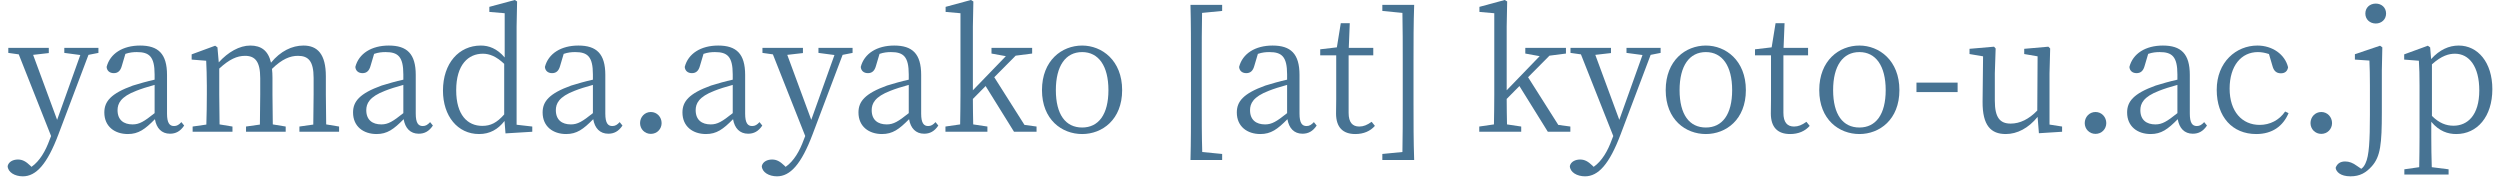
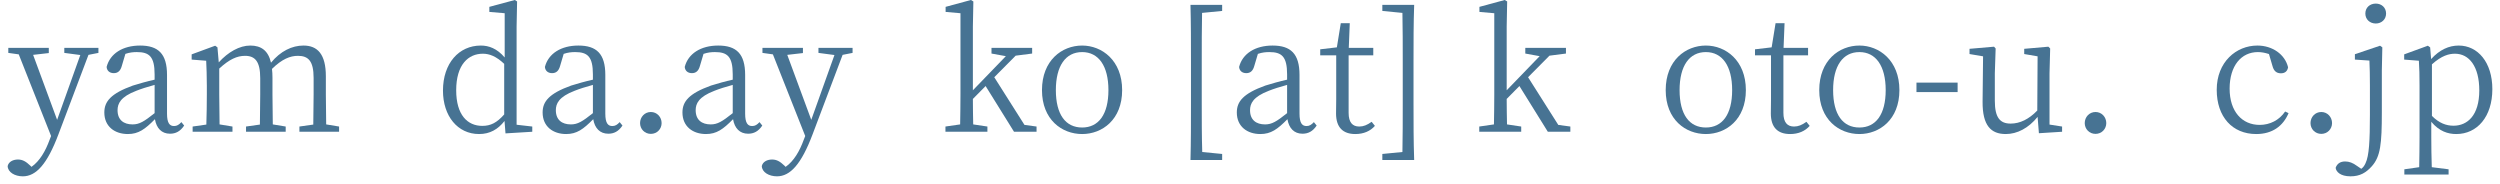
<svg xmlns="http://www.w3.org/2000/svg" width="245" height="18" viewBox="0 0 245 18" fill="none">
  <path d="M238.33 6.304V11.36C239.034 12.064 239.722 12.32 240.442 12.32C241.818 12.32 242.97 11.296 242.97 8.864C242.97 6.512 241.978 5.264 240.586 5.264C240.01 5.264 239.29 5.44 238.33 6.304ZM238.154 4.64L238.25 5.792C239.082 4.864 240.01 4.464 240.954 4.464C242.826 4.464 244.25 6.112 244.25 8.736C244.25 11.44 242.762 13.136 240.714 13.136C239.914 13.136 239.05 12.88 238.266 11.936V13.424C238.266 14.352 238.282 15.408 238.314 16.384L239.962 16.592V17.104H235.626V16.592L237.082 16.384C237.098 15.424 237.114 14.4 237.114 13.456V8.4C237.114 7.376 237.098 6.704 237.05 5.952L235.61 5.84V5.328L237.93 4.48L238.154 4.64Z" fill="#477393" />
  <path d="M230.78 5.312L233.244 4.48L233.468 4.64L233.42 6.912V11.024C233.42 14.096 233.292 15.328 232.444 16.288C231.868 16.928 231.276 17.28 230.348 17.28C229.356 17.28 228.94 16.832 228.892 16.448C229.036 16.032 229.356 15.824 229.82 15.824C230.22 15.824 230.572 15.952 231.004 16.272L231.404 16.544C231.564 16.432 231.708 16.256 231.82 16C232.172 15.28 232.252 13.792 232.252 11.232V8.384C232.252 7.36 232.236 6.688 232.204 5.936L230.78 5.84V5.312ZM232.828 0.352C233.388 0.352 233.836 0.736 233.836 1.328C233.836 1.904 233.388 2.304 232.828 2.304C232.252 2.304 231.804 1.904 231.804 1.328C231.804 0.736 232.252 0.352 232.828 0.352Z" fill="#477393" />
  <path d="M227.485 13.12C226.877 13.12 226.429 12.64 226.429 12.064C226.429 11.472 226.877 10.976 227.485 10.976C228.093 10.976 228.541 11.472 228.541 12.064C228.541 12.64 228.093 13.12 227.485 13.12Z" fill="#477393" />
  <path d="M223.943 10.928L224.279 11.088C223.735 12.368 222.679 13.136 221.111 13.136C218.775 13.136 217.239 11.456 217.239 8.8C217.239 6.08 219.143 4.464 221.223 4.464C222.695 4.464 223.927 5.328 224.231 6.592C224.167 6.992 223.911 7.184 223.527 7.184C223.047 7.184 222.823 6.896 222.711 6.496L222.359 5.296C221.975 5.168 221.607 5.104 221.271 5.104C219.655 5.104 218.503 6.432 218.503 8.688C218.503 10.928 219.719 12.24 221.447 12.24C222.455 12.24 223.367 11.776 223.943 10.928Z" fill="#477393" />
-   <path d="M213.386 11.088V8.32C212.73 8.496 212.026 8.72 211.594 8.896C210.042 9.488 209.755 10.16 209.755 10.8C209.755 11.76 210.363 12.192 211.227 12.192C211.899 12.192 212.362 11.904 213.386 11.088ZM216.01 11.968L216.283 12.304C215.899 12.88 215.451 13.104 214.891 13.104C214.075 13.104 213.563 12.56 213.419 11.68C212.443 12.672 211.802 13.136 210.762 13.136C209.482 13.136 208.458 12.4 208.458 11.024C208.458 9.952 209.082 9.168 211.258 8.384C211.882 8.192 212.65 7.968 213.386 7.808V7.296C213.386 5.536 212.859 5.104 211.643 5.104C211.307 5.104 210.938 5.136 210.522 5.28L210.171 6.464C210.043 6.928 209.802 7.168 209.386 7.168C208.986 7.168 208.714 6.944 208.682 6.56C209.018 5.248 210.266 4.464 211.962 4.464C213.738 4.464 214.602 5.264 214.602 7.344V11.136C214.602 12.064 214.858 12.352 215.29 12.352C215.578 12.352 215.77 12.224 216.01 11.968Z" fill="#477393" />
  <path d="M205.36 13.12C204.752 13.12 204.304 12.64 204.304 12.064C204.304 11.472 204.752 10.976 205.36 10.976C205.968 10.976 206.416 11.472 206.416 12.064C206.416 12.64 205.968 13.12 205.36 13.12Z" fill="#477393" />
  <path d="M200.853 12.208L202.085 12.4V12.912L199.813 13.056L199.685 11.456C198.789 12.56 197.685 13.136 196.565 13.136C195.125 13.136 194.277 12.32 194.293 9.968L194.341 5.52L193.013 5.296V4.784L195.413 4.576L195.573 4.752L195.493 7.184V9.872C195.493 11.536 196.005 12.112 197.045 12.112C197.957 12.112 198.837 11.68 199.653 10.832L199.685 5.52L198.373 5.296V4.784L200.741 4.576L200.917 4.752L200.853 7.184V12.208Z" fill="#477393" />
  <path d="M187.814 9.024V8.096H191.846V9.024H187.814Z" fill="#477393" />
  <path d="M182.222 13.136C180.238 13.136 178.286 11.728 178.286 8.832C178.286 5.92 180.238 4.464 182.222 4.464C184.158 4.464 186.142 5.92 186.142 8.832C186.142 11.728 184.19 13.136 182.222 13.136ZM182.222 12.496C183.822 12.496 184.798 11.232 184.798 8.832C184.798 6.448 183.822 5.104 182.222 5.104C180.606 5.104 179.646 6.448 179.646 8.832C179.646 11.232 180.606 12.496 182.222 12.496Z" fill="#477393" />
  <path d="M177.03 11.937L177.35 12.336C176.902 12.848 176.246 13.136 175.43 13.136C174.214 13.136 173.542 12.48 173.542 11.12C173.542 10.72 173.558 10.352 173.558 9.728V5.424H171.99V4.832L173.622 4.64L174.006 2.272H174.886L174.79 4.688H177.19V5.424H174.774V11.056C174.774 12.001 175.158 12.4 175.814 12.4C176.23 12.4 176.582 12.257 177.03 11.937Z" fill="#477393" />
  <path d="M167.175 13.136C165.191 13.136 163.239 11.728 163.239 8.832C163.239 5.92 165.191 4.464 167.175 4.464C169.111 4.464 171.095 5.92 171.095 8.832C171.095 11.728 169.143 13.136 167.175 13.136ZM167.175 12.496C168.775 12.496 169.751 11.232 169.751 8.832C169.751 6.448 168.775 5.104 167.175 5.104C165.559 5.104 164.599 6.448 164.599 8.832C164.599 11.232 165.559 12.496 167.175 12.496Z" fill="#477393" />
-   <path d="M162.74 4.688V5.184L161.764 5.376L158.82 13.168C157.716 16.096 156.628 17.28 155.332 17.28C154.548 17.28 153.86 16.881 153.844 16.273C153.94 15.841 154.388 15.633 154.852 15.633C155.3 15.633 155.636 15.825 156.052 16.224L156.18 16.352C156.996 15.777 157.556 14.8 157.956 13.697L158.1 13.329L154.932 5.328L153.908 5.184V4.688H157.876V5.2L156.34 5.376L158.692 11.745L160.964 5.392L159.396 5.184V4.688H162.74Z" fill="#477393" />
  <path d="M152.711 12.24L153.895 12.4V12.912H151.687L148.903 8.432L147.655 9.696C147.655 10.512 147.671 11.392 147.687 12.192L149.079 12.4V12.912H144.967V12.4L146.407 12.192C146.423 11.248 146.439 10.208 146.439 9.264V1.296L144.983 1.168V0.672L147.463 0L147.703 0.144L147.655 2.608V8.848L150.887 5.504L149.479 5.248V4.688H153.463V5.248L151.847 5.456L149.751 7.568L152.711 12.24Z" fill="#477393" />
  <path d="M138.525 5.984V10.161C138.525 11.985 138.525 13.857 138.589 15.681H135.469V15.088L137.437 14.896C137.469 13.345 137.469 11.761 137.469 10.161V5.984C137.469 4.416 137.469 2.832 137.437 1.264L135.469 1.072V0.48H138.589C138.525 2.272 138.525 4.128 138.525 5.984Z" fill="#477393" />
  <path d="M134.421 11.937L134.741 12.336C134.293 12.848 133.637 13.136 132.821 13.136C131.605 13.136 130.933 12.48 130.933 11.12C130.933 10.72 130.949 10.352 130.949 9.728V5.424H129.381V4.832L131.013 4.64L131.397 2.272H132.277L132.181 4.688H134.581V5.424H132.165V11.056C132.165 12.001 132.549 12.4 133.205 12.4C133.621 12.4 133.973 12.257 134.421 11.937Z" fill="#477393" />
  <path d="M126.136 11.088V8.32C125.48 8.496 124.776 8.72 124.344 8.896C122.792 9.488 122.504 10.16 122.504 10.8C122.504 11.76 123.112 12.192 123.976 12.192C124.648 12.192 125.112 11.904 126.136 11.088ZM128.76 11.968L129.033 12.304C128.649 12.88 128.2 13.104 127.64 13.104C126.824 13.104 126.312 12.56 126.168 11.68C125.192 12.672 124.552 13.136 123.512 13.136C122.232 13.136 121.208 12.4 121.208 11.024C121.208 9.952 121.832 9.168 124.008 8.384C124.632 8.192 125.4 7.968 126.136 7.808V7.296C126.136 5.536 125.608 5.104 124.392 5.104C124.056 5.104 123.688 5.136 123.272 5.28L122.92 6.464C122.792 6.928 122.552 7.168 122.136 7.168C121.736 7.168 121.464 6.944 121.432 6.56C121.768 5.248 123.016 4.464 124.712 4.464C126.488 4.464 127.352 5.264 127.352 7.344V11.136C127.352 12.064 127.608 12.352 128.04 12.352C128.328 12.352 128.52 12.224 128.76 11.968Z" fill="#477393" />
  <path d="M119.771 1.072L117.803 1.264C117.771 2.816 117.771 4.4 117.771 5.984V10.161C117.771 11.729 117.771 13.312 117.819 14.896L119.771 15.088V15.681H116.667C116.715 13.889 116.715 12.033 116.715 10.161V5.984C116.715 4.16 116.715 2.304 116.667 0.48H119.771V1.072Z" fill="#477393" />
  <path d="M106.05 13.136C104.066 13.136 102.114 11.728 102.114 8.832C102.114 5.92 104.066 4.464 106.05 4.464C107.986 4.464 109.97 5.92 109.97 8.832C109.97 11.728 108.018 13.136 106.05 13.136ZM106.05 12.496C107.65 12.496 108.626 11.232 108.626 8.832C108.626 6.448 107.65 5.104 106.05 5.104C104.434 5.104 103.474 6.448 103.474 8.832C103.474 11.232 104.434 12.496 106.05 12.496Z" fill="#477393" />
  <path d="M100.398 12.24L101.582 12.4V12.912H99.374L96.59 8.432L95.342 9.696C95.342 10.512 95.358 11.392 95.374 12.192L96.766 12.4V12.912H92.654V12.4L94.094 12.192C94.11 11.248 94.126 10.208 94.126 9.264V1.296L92.67 1.168V0.672L95.15 0L95.39 0.144L95.342 2.608V8.848L98.574 5.504L97.166 5.248V4.688H101.15V5.248L99.534 5.456L97.438 7.568L100.398 12.24Z" fill="#477393" />
-   <path d="M89.058 11.088V8.32C88.402 8.496 87.698 8.72 87.266 8.896C85.714 9.488 85.426 10.16 85.426 10.8C85.426 11.76 86.034 12.192 86.898 12.192C87.57 12.192 88.034 11.904 89.058 11.088ZM91.682 11.968L91.954 12.304C91.57 12.88 91.122 13.104 90.562 13.104C89.746 13.104 89.234 12.56 89.09 11.68C88.114 12.672 87.474 13.136 86.434 13.136C85.154 13.136 84.13 12.4 84.13 11.024C84.13 9.952 84.754 9.168 86.93 8.384C87.554 8.192 88.322 7.968 89.058 7.808V7.296C89.058 5.536 88.53 5.104 87.314 5.104C86.978 5.104 86.61 5.136 86.194 5.28L85.842 6.464C85.714 6.928 85.474 7.168 85.058 7.168C84.658 7.168 84.386 6.944 84.354 6.56C84.69 5.248 85.938 4.464 87.634 4.464C89.41 4.464 90.274 5.264 90.274 7.344V11.136C90.274 12.064 90.53 12.352 90.962 12.352C91.25 12.352 91.442 12.224 91.682 11.968Z" fill="#477393" />
  <path d="M83.552 4.688V5.184L82.576 5.376L79.632 13.168C78.528 16.096 77.44 17.28 76.144 17.28C75.36 17.28 74.672 16.881 74.656 16.273C74.752 15.841 75.2 15.633 75.664 15.633C76.112 15.633 76.448 15.825 76.864 16.224L76.992 16.352C77.808 15.777 78.368 14.8 78.768 13.697L78.912 13.329L75.744 5.328L74.72 5.184V4.688H78.688V5.2L77.152 5.376L79.504 11.745L81.776 5.392L80.208 5.184V4.688H83.552Z" fill="#477393" />
  <path d="M71.808 11.088V8.32C71.152 8.496 70.448 8.72 70.016 8.896C68.464 9.488 68.176 10.16 68.176 10.8C68.176 11.76 68.784 12.192 69.648 12.192C70.32 12.192 70.784 11.904 71.808 11.088ZM74.432 11.968L74.704 12.304C74.32 12.88 73.872 13.104 73.312 13.104C72.496 13.104 71.984 12.56 71.84 11.68C70.864 12.672 70.224 13.136 69.184 13.136C67.904 13.136 66.88 12.4 66.88 11.024C66.88 9.952 67.504 9.168 69.68 8.384C70.304 8.192 71.072 7.968 71.808 7.808V7.296C71.808 5.536 71.28 5.104 70.064 5.104C69.728 5.104 69.36 5.136 68.944 5.28L68.592 6.464C68.464 6.928 68.224 7.168 67.808 7.168C67.408 7.168 67.136 6.944 67.104 6.56C67.44 5.248 68.688 4.464 70.384 4.464C72.16 4.464 73.024 5.264 73.024 7.344V11.136C73.024 12.064 73.28 12.352 73.712 12.352C74 12.352 74.192 12.224 74.432 11.968Z" fill="#477393" />
  <path d="M63.782 13.12C63.174 13.12 62.726 12.64 62.726 12.064C62.726 11.472 63.174 10.976 63.782 10.976C64.39 10.976 64.838 11.472 64.838 12.064C64.838 12.64 64.39 13.12 63.782 13.12Z" fill="#477393" />
  <path d="M58.105 11.088V8.32C57.449 8.496 56.745 8.72 56.313 8.896C54.761 9.488 54.473 10.16 54.473 10.8C54.473 11.76 55.081 12.192 55.945 12.192C56.617 12.192 57.081 11.904 58.105 11.088ZM60.729 11.968L61.001 12.304C60.617 12.88 60.169 13.104 59.609 13.104C58.793 13.104 58.281 12.56 58.137 11.68C57.161 12.672 56.521 13.136 55.481 13.136C54.201 13.136 53.177 12.4 53.177 11.024C53.177 9.952 53.801 9.168 55.977 8.384C56.601 8.192 57.369 7.968 58.105 7.808V7.296C58.105 5.536 57.577 5.104 56.361 5.104C56.025 5.104 55.657 5.136 55.241 5.28L54.889 6.464C54.761 6.928 54.521 7.168 54.105 7.168C53.705 7.168 53.433 6.944 53.401 6.56C53.737 5.248 54.985 4.464 56.681 4.464C58.457 4.464 59.321 5.264 59.321 7.344V11.136C59.321 12.064 59.577 12.352 60.009 12.352C60.297 12.352 60.489 12.224 60.729 11.968Z" fill="#477393" />
  <path d="M49.411 11.216V6.256C48.611 5.504 47.955 5.264 47.315 5.264C45.907 5.264 44.707 6.32 44.707 8.848C44.707 11.264 45.811 12.336 47.267 12.336C48.083 12.336 48.691 12.032 49.411 11.216ZM50.627 12.224L52.163 12.4V12.912L49.539 13.072L49.443 11.856C48.803 12.672 48.019 13.136 46.947 13.136C44.851 13.136 43.411 11.376 43.411 8.88C43.411 6.192 44.979 4.464 47.123 4.464C47.907 4.464 48.707 4.752 49.459 5.632V1.296L47.955 1.168V0.672L50.451 0L50.675 0.144L50.627 2.592V12.224Z" fill="#477393" />
-   <path d="M39.527 11.088V8.32C38.871 8.496 38.167 8.72 37.735 8.896C36.183 9.488 35.895 10.16 35.895 10.8C35.895 11.76 36.503 12.192 37.367 12.192C38.039 12.192 38.503 11.904 39.527 11.088ZM42.151 11.968L42.423 12.304C42.039 12.88 41.591 13.104 41.031 13.104C40.215 13.104 39.703 12.56 39.559 11.68C38.583 12.672 37.943 13.136 36.903 13.136C35.623 13.136 34.599 12.4 34.599 11.024C34.599 9.952 35.223 9.168 37.399 8.384C38.023 8.192 38.791 7.968 39.527 7.808V7.296C39.527 5.536 38.999 5.104 37.783 5.104C37.447 5.104 37.079 5.136 36.663 5.28L36.311 6.464C36.183 6.928 35.943 7.168 35.527 7.168C35.127 7.168 34.855 6.944 34.823 6.56C35.159 5.248 36.407 4.464 38.103 4.464C39.879 4.464 40.743 5.264 40.743 7.344V11.136C40.743 12.064 40.999 12.352 41.431 12.352C41.719 12.352 41.911 12.224 42.151 11.968Z" fill="#477393" />
  <path d="M31.966 12.192L33.23 12.4V12.912H29.342V12.4L30.702 12.208C30.718 11.312 30.734 10.096 30.734 9.264V7.632C30.734 5.968 30.206 5.472 29.198 5.472C28.446 5.472 27.646 5.776 26.654 6.752C26.686 7.008 26.702 7.296 26.702 7.6V9.264C26.702 10.096 26.718 11.312 26.734 12.192L27.998 12.4V12.912H24.11V12.4L25.47 12.208C25.486 11.328 25.502 10.096 25.502 9.264V7.664C25.502 6.032 25.006 5.472 24.014 5.472C23.23 5.472 22.478 5.808 21.486 6.72V9.264C21.486 10.08 21.502 11.312 21.518 12.192L22.782 12.4V12.912H18.878V12.4L20.222 12.208C20.254 11.312 20.27 10.08 20.27 9.264V8.384C20.27 7.36 20.238 6.688 20.206 5.952L18.782 5.84V5.328L21.086 4.48L21.31 4.64L21.438 6.112C22.35 5.104 23.47 4.464 24.526 4.464C25.598 4.464 26.286 4.96 26.558 6.144C27.486 5.008 28.622 4.464 29.742 4.464C31.118 4.464 31.934 5.312 31.934 7.472V9.264C31.934 10.096 31.95 11.312 31.966 12.192Z" fill="#477393" />
  <path d="M15.152 11.088V8.32C14.496 8.496 13.792 8.72 13.36 8.896C11.808 9.488 11.52 10.16 11.52 10.8C11.52 11.76 12.128 12.192 12.992 12.192C13.664 12.192 14.128 11.904 15.152 11.088ZM17.776 11.968L18.048 12.304C17.664 12.88 17.216 13.104 16.656 13.104C15.84 13.104 15.328 12.56 15.184 11.68C14.208 12.672 13.568 13.136 12.528 13.136C11.248 13.136 10.224 12.4 10.224 11.024C10.224 9.952 10.848 9.168 13.024 8.384C13.648 8.192 14.416 7.968 15.152 7.808V7.296C15.152 5.536 14.624 5.104 13.408 5.104C13.072 5.104 12.704 5.136 12.288 5.28L11.936 6.464C11.808 6.928 11.568 7.168 11.152 7.168C10.752 7.168 10.48 6.944 10.448 6.56C10.784 5.248 12.032 4.464 13.728 4.464C15.504 4.464 16.368 5.264 16.368 7.344V11.136C16.368 12.064 16.624 12.352 17.056 12.352C17.344 12.352 17.536 12.224 17.776 11.968Z" fill="#477393" />
  <path d="M9.646 4.688V5.184L8.67 5.376L5.726 13.168C4.622 16.096 3.534 17.28 2.238 17.28C1.454 17.28 0.766 16.881 0.75 16.273C0.846 15.841 1.294 15.633 1.758 15.633C2.206 15.633 2.542 15.825 2.958 16.224L3.086 16.352C3.902 15.777 4.462 14.8 4.862 13.697L5.006 13.329L1.838 5.328L0.814 5.184V4.688H4.782V5.2L3.246 5.376L5.598 11.745L7.87 5.392L6.302 5.184V4.688H9.646Z" fill="#477393" />
</svg>